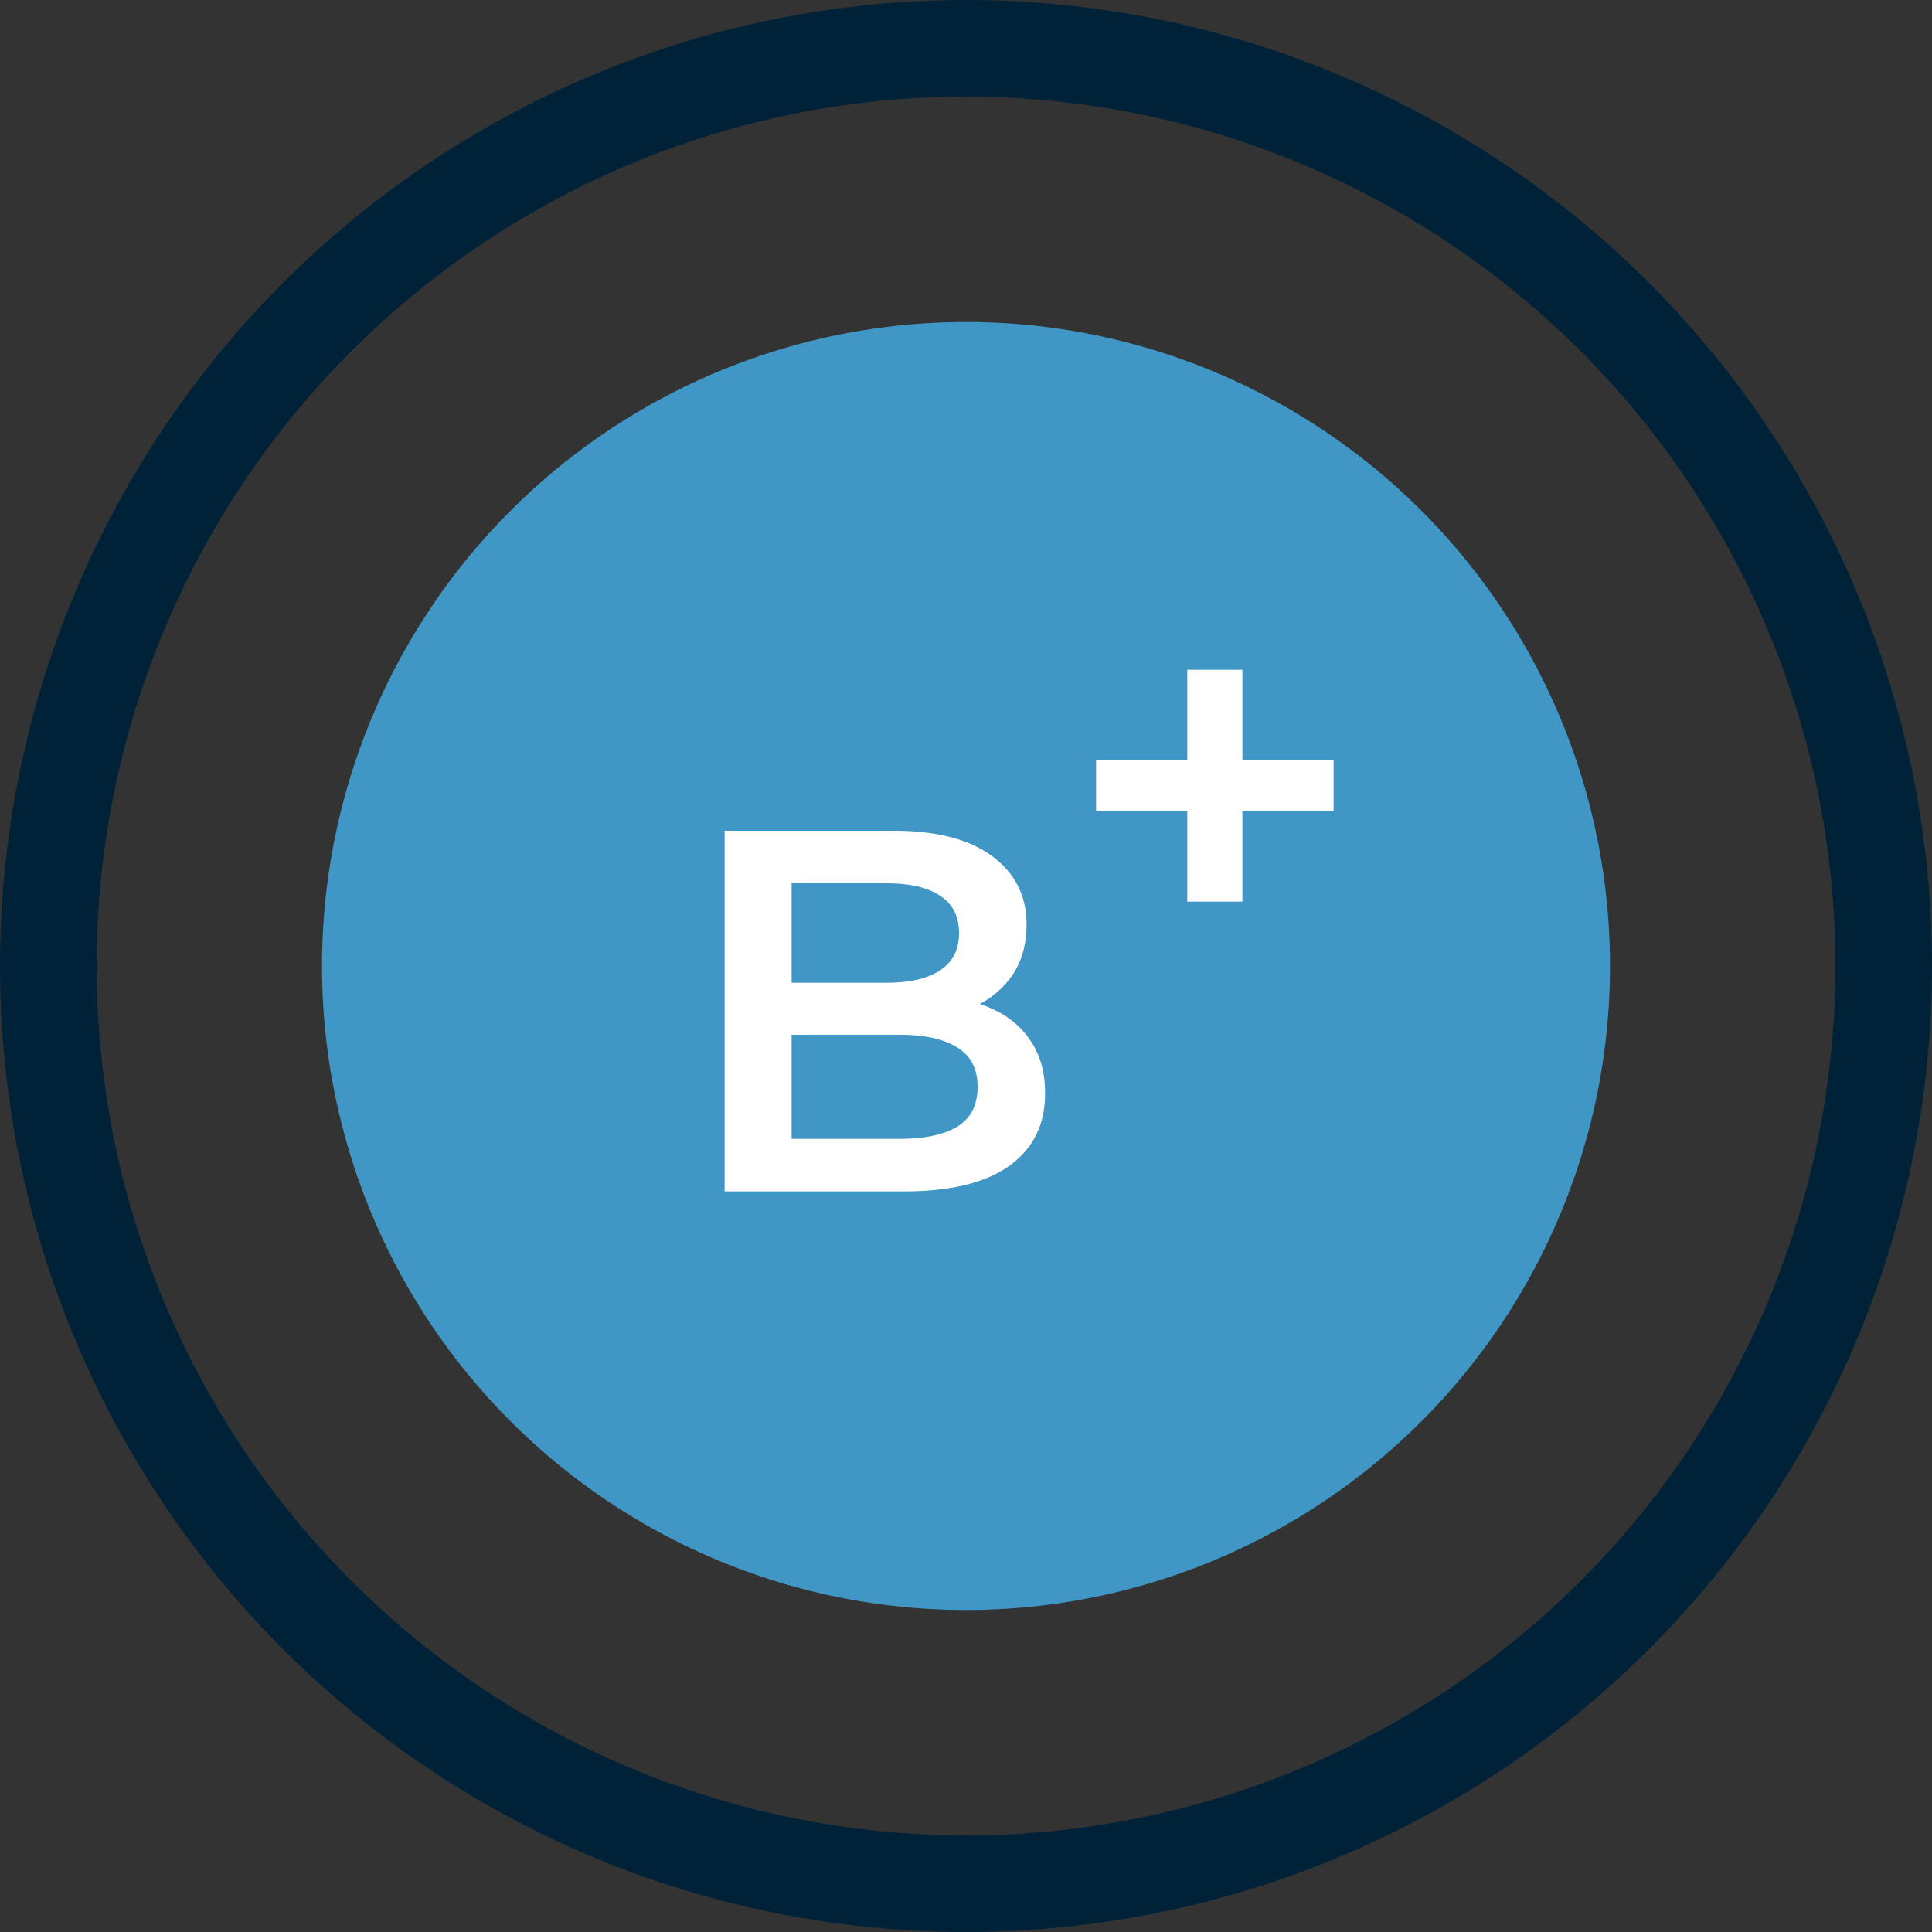
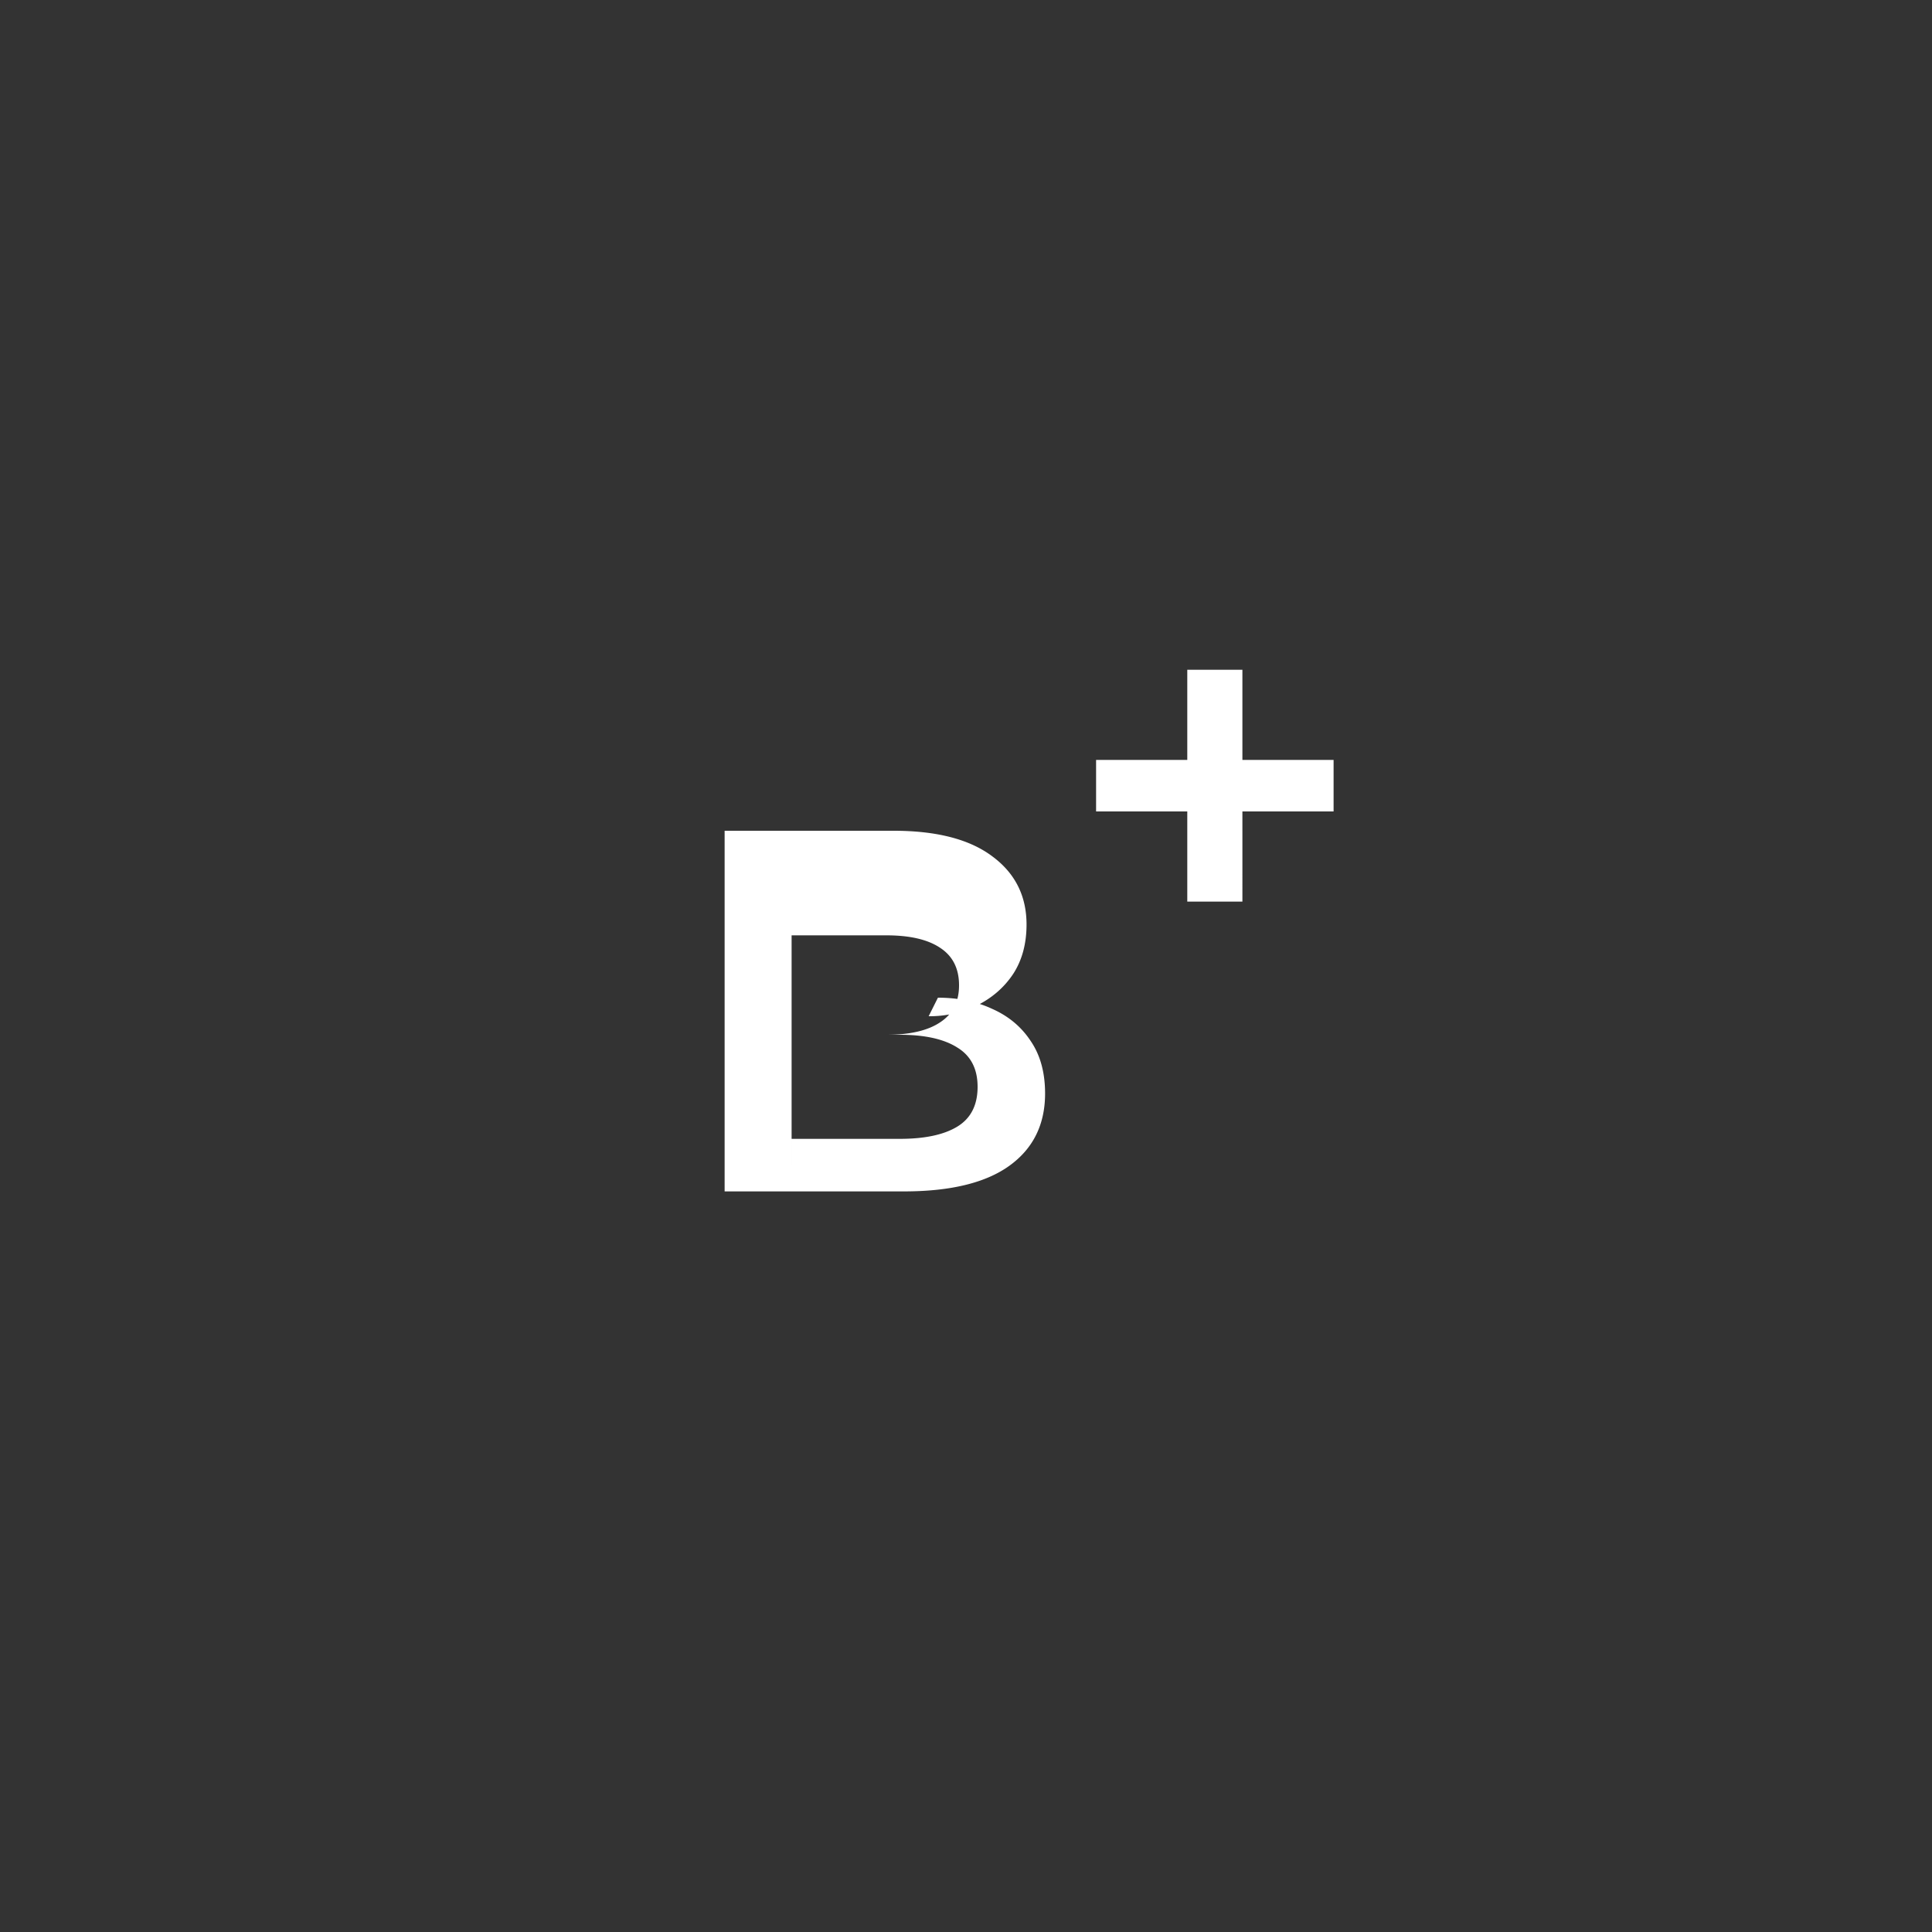
<svg xmlns="http://www.w3.org/2000/svg" width="60" height="60" fill="none">
  <rect width="100%" height="100%" fill="#333333" stroke="none" />
-   <circle cx="30" cy="30" r="28.5" stroke="#002238" stroke-width="3" />
-   <circle cx="30" cy="30" r="20" fill="#4097C5" />
-   <path d="M22.504 37V25.8h5.248c1.344 0 2.368.267 3.072.8.704.523 1.056 1.227 1.056 2.112 0 .597-.139 1.11-.416 1.536-.277.416-.65.741-1.12.976a3.38 3.38 0 0 1-1.504.336l.288-.576c.63 0 1.195.117 1.696.352.501.224.896.555 1.184.992.299.437.448.981.448 1.632 0 .96-.368 1.707-1.104 2.24-.736.533-1.83.8-3.28.8h-5.568Zm2.08-1.632h3.36c.779 0 1.376-.128 1.792-.384.416-.256.624-.667.624-1.232 0-.555-.208-.96-.624-1.216-.416-.267-1.013-.4-1.792-.4h-3.52V30.52h3.104c.725 0 1.28-.128 1.664-.384.395-.256.592-.64.592-1.152 0-.523-.197-.912-.592-1.168-.384-.256-.939-.384-1.664-.384h-2.944v7.936ZM36.872 28v-7.2h1.712V28h-1.712Zm-2.832-2.8v-1.6h7.376v1.6H34.04Z" fill="#fff" />
+   <path d="M22.504 37V25.8h5.248c1.344 0 2.368.267 3.072.8.704.523 1.056 1.227 1.056 2.112 0 .597-.139 1.11-.416 1.536-.277.416-.65.741-1.12.976a3.38 3.38 0 0 1-1.504.336l.288-.576c.63 0 1.195.117 1.696.352.501.224.896.555 1.184.992.299.437.448.981.448 1.632 0 .96-.368 1.707-1.104 2.24-.736.533-1.83.8-3.28.8h-5.568Zm2.08-1.632h3.36c.779 0 1.376-.128 1.792-.384.416-.256.624-.667.624-1.232 0-.555-.208-.96-.624-1.216-.416-.267-1.013-.4-1.792-.4h-3.52h3.104c.725 0 1.28-.128 1.664-.384.395-.256.592-.64.592-1.152 0-.523-.197-.912-.592-1.168-.384-.256-.939-.384-1.664-.384h-2.944v7.936ZM36.872 28v-7.2h1.712V28h-1.712Zm-2.832-2.8v-1.6h7.376v1.6H34.04Z" fill="#fff" />
</svg>